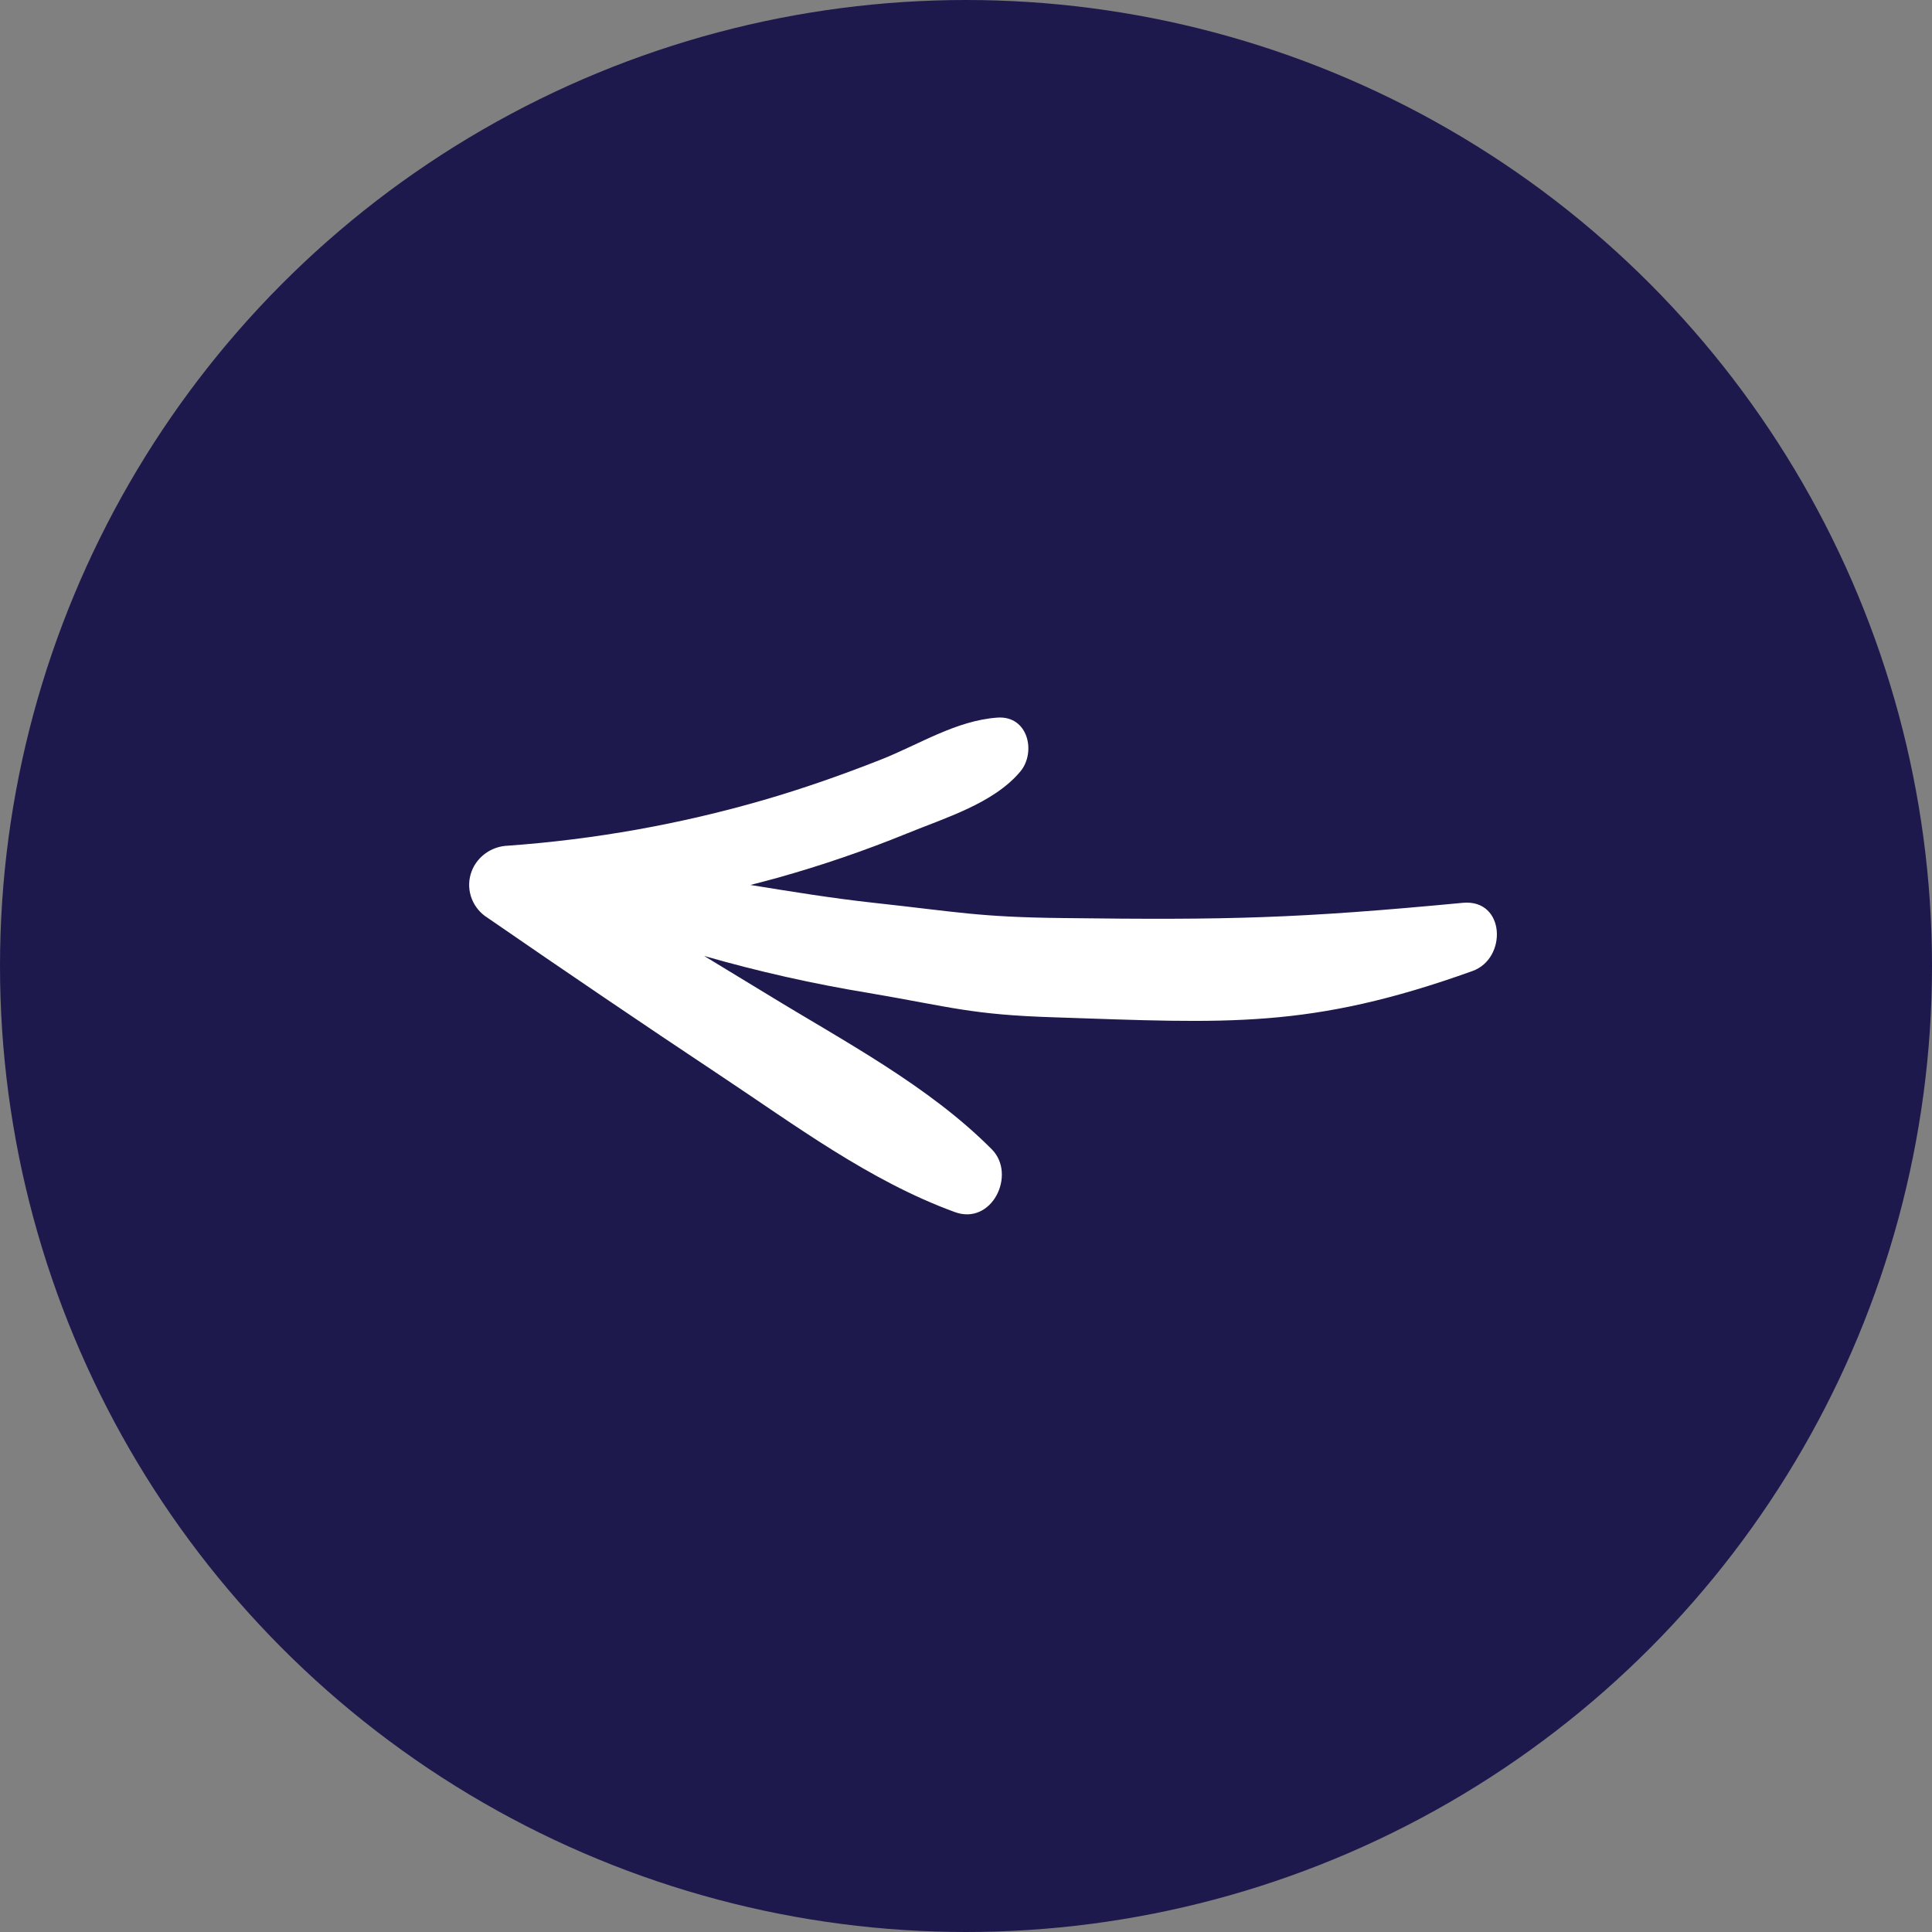
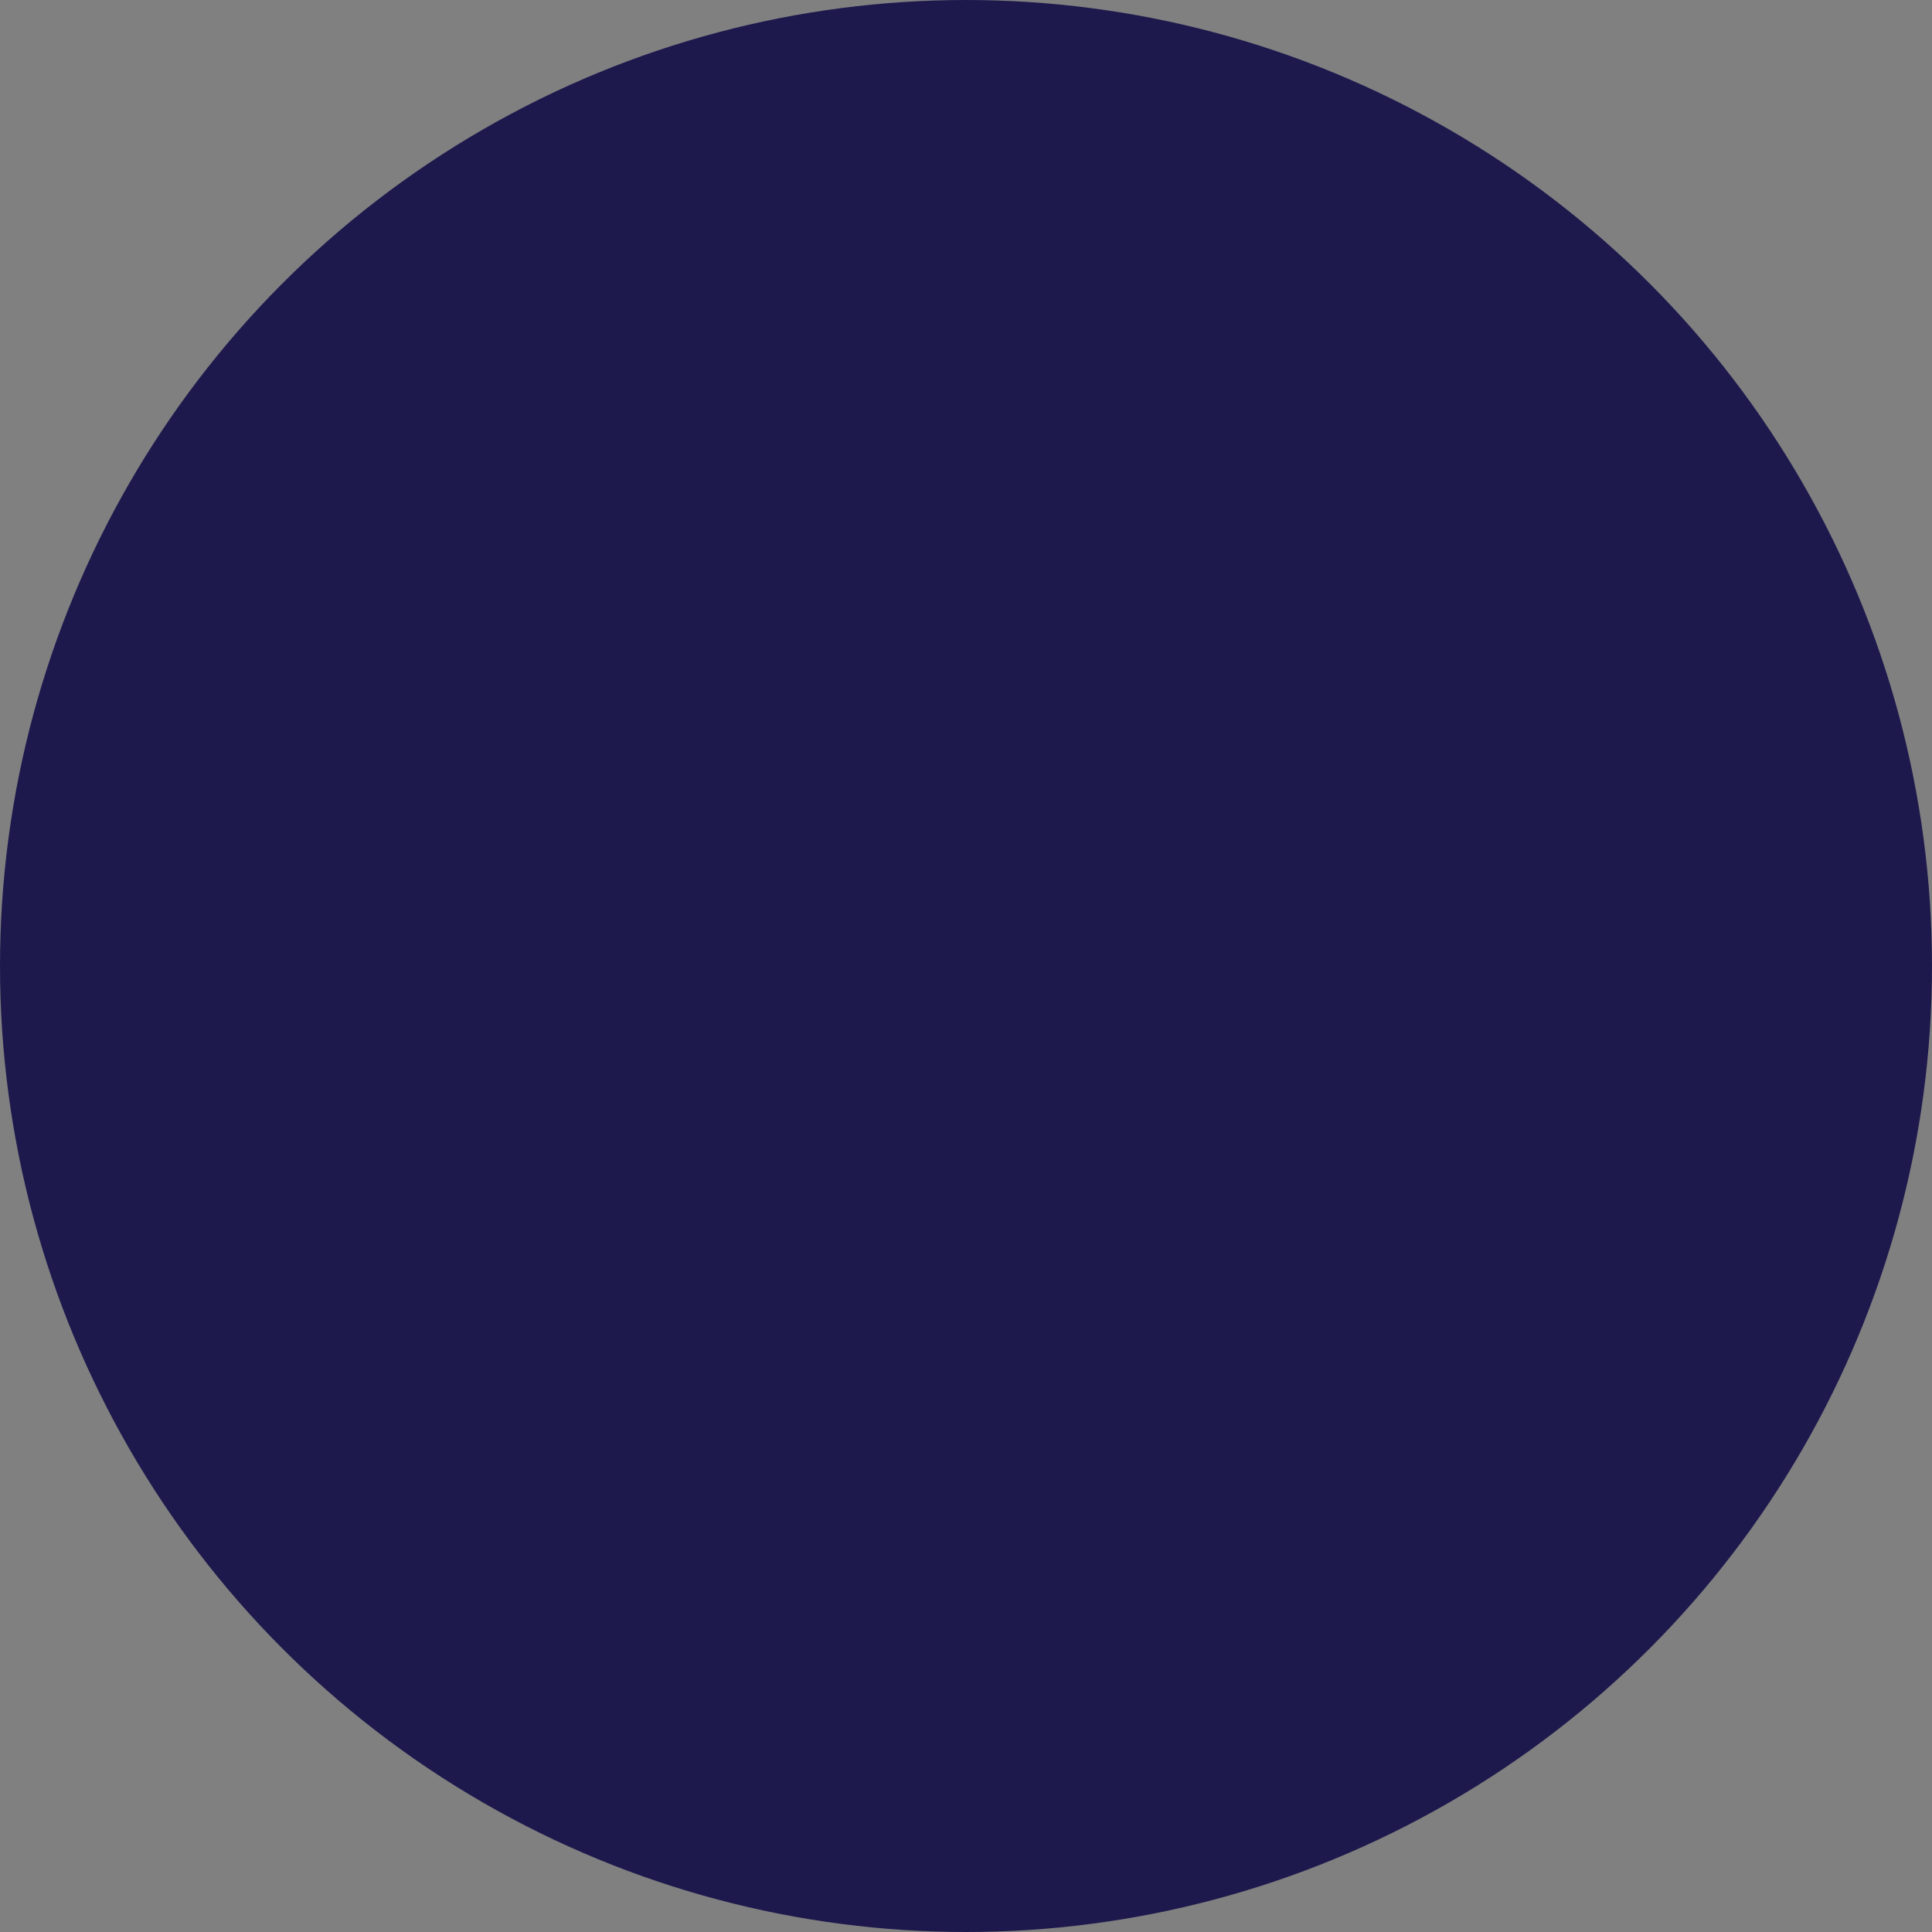
<svg xmlns="http://www.w3.org/2000/svg" width="70" height="70" viewBox="0 0 70 70" fill="none">
  <rect x="0" y="0" width="70" height="70" fill="#808080" stroke="none" />
  <circle cx="35" cy="35" r="35" fill="#1D194D" />
-   <path d="M34.587 43.913C31.486 42.778 28.789 40.752 26.053 38.938C23.244 37.071 20.463 35.182 17.68 33.263C17.415 33.101 17.211 32.86 17.098 32.576C16.984 32.292 16.967 31.98 17.05 31.686C17.132 31.392 17.31 31.132 17.556 30.944C17.802 30.755 18.104 30.649 18.417 30.64C21.552 30.414 24.653 29.86 27.666 28.987C29.11 28.568 30.515 28.074 31.908 27.525C33.301 26.976 34.631 26.109 36.137 26C37.257 25.922 37.548 27.259 36.969 27.953C36.004 29.108 34.239 29.634 32.861 30.198C31.335 30.82 29.773 31.355 28.183 31.801C27.853 31.894 27.521 31.977 27.188 32.064C28.673 32.304 30.158 32.547 31.661 32.711C34.697 33.041 35.444 33.228 38.5 33.263C44.524 33.338 47.018 33.278 53 32.711C54.545 32.567 54.619 34.734 53.345 35.184C47.452 37.297 44.464 37.068 38.221 36.86C35.187 36.766 34.476 36.489 31.486 35.979C29.469 35.648 27.474 35.2 25.513 34.636C26.275 35.098 27.038 35.562 27.803 36.028C30.595 37.739 33.645 39.336 35.941 41.648C36.832 42.558 35.941 44.416 34.587 43.913Z" fill="white" />
</svg>